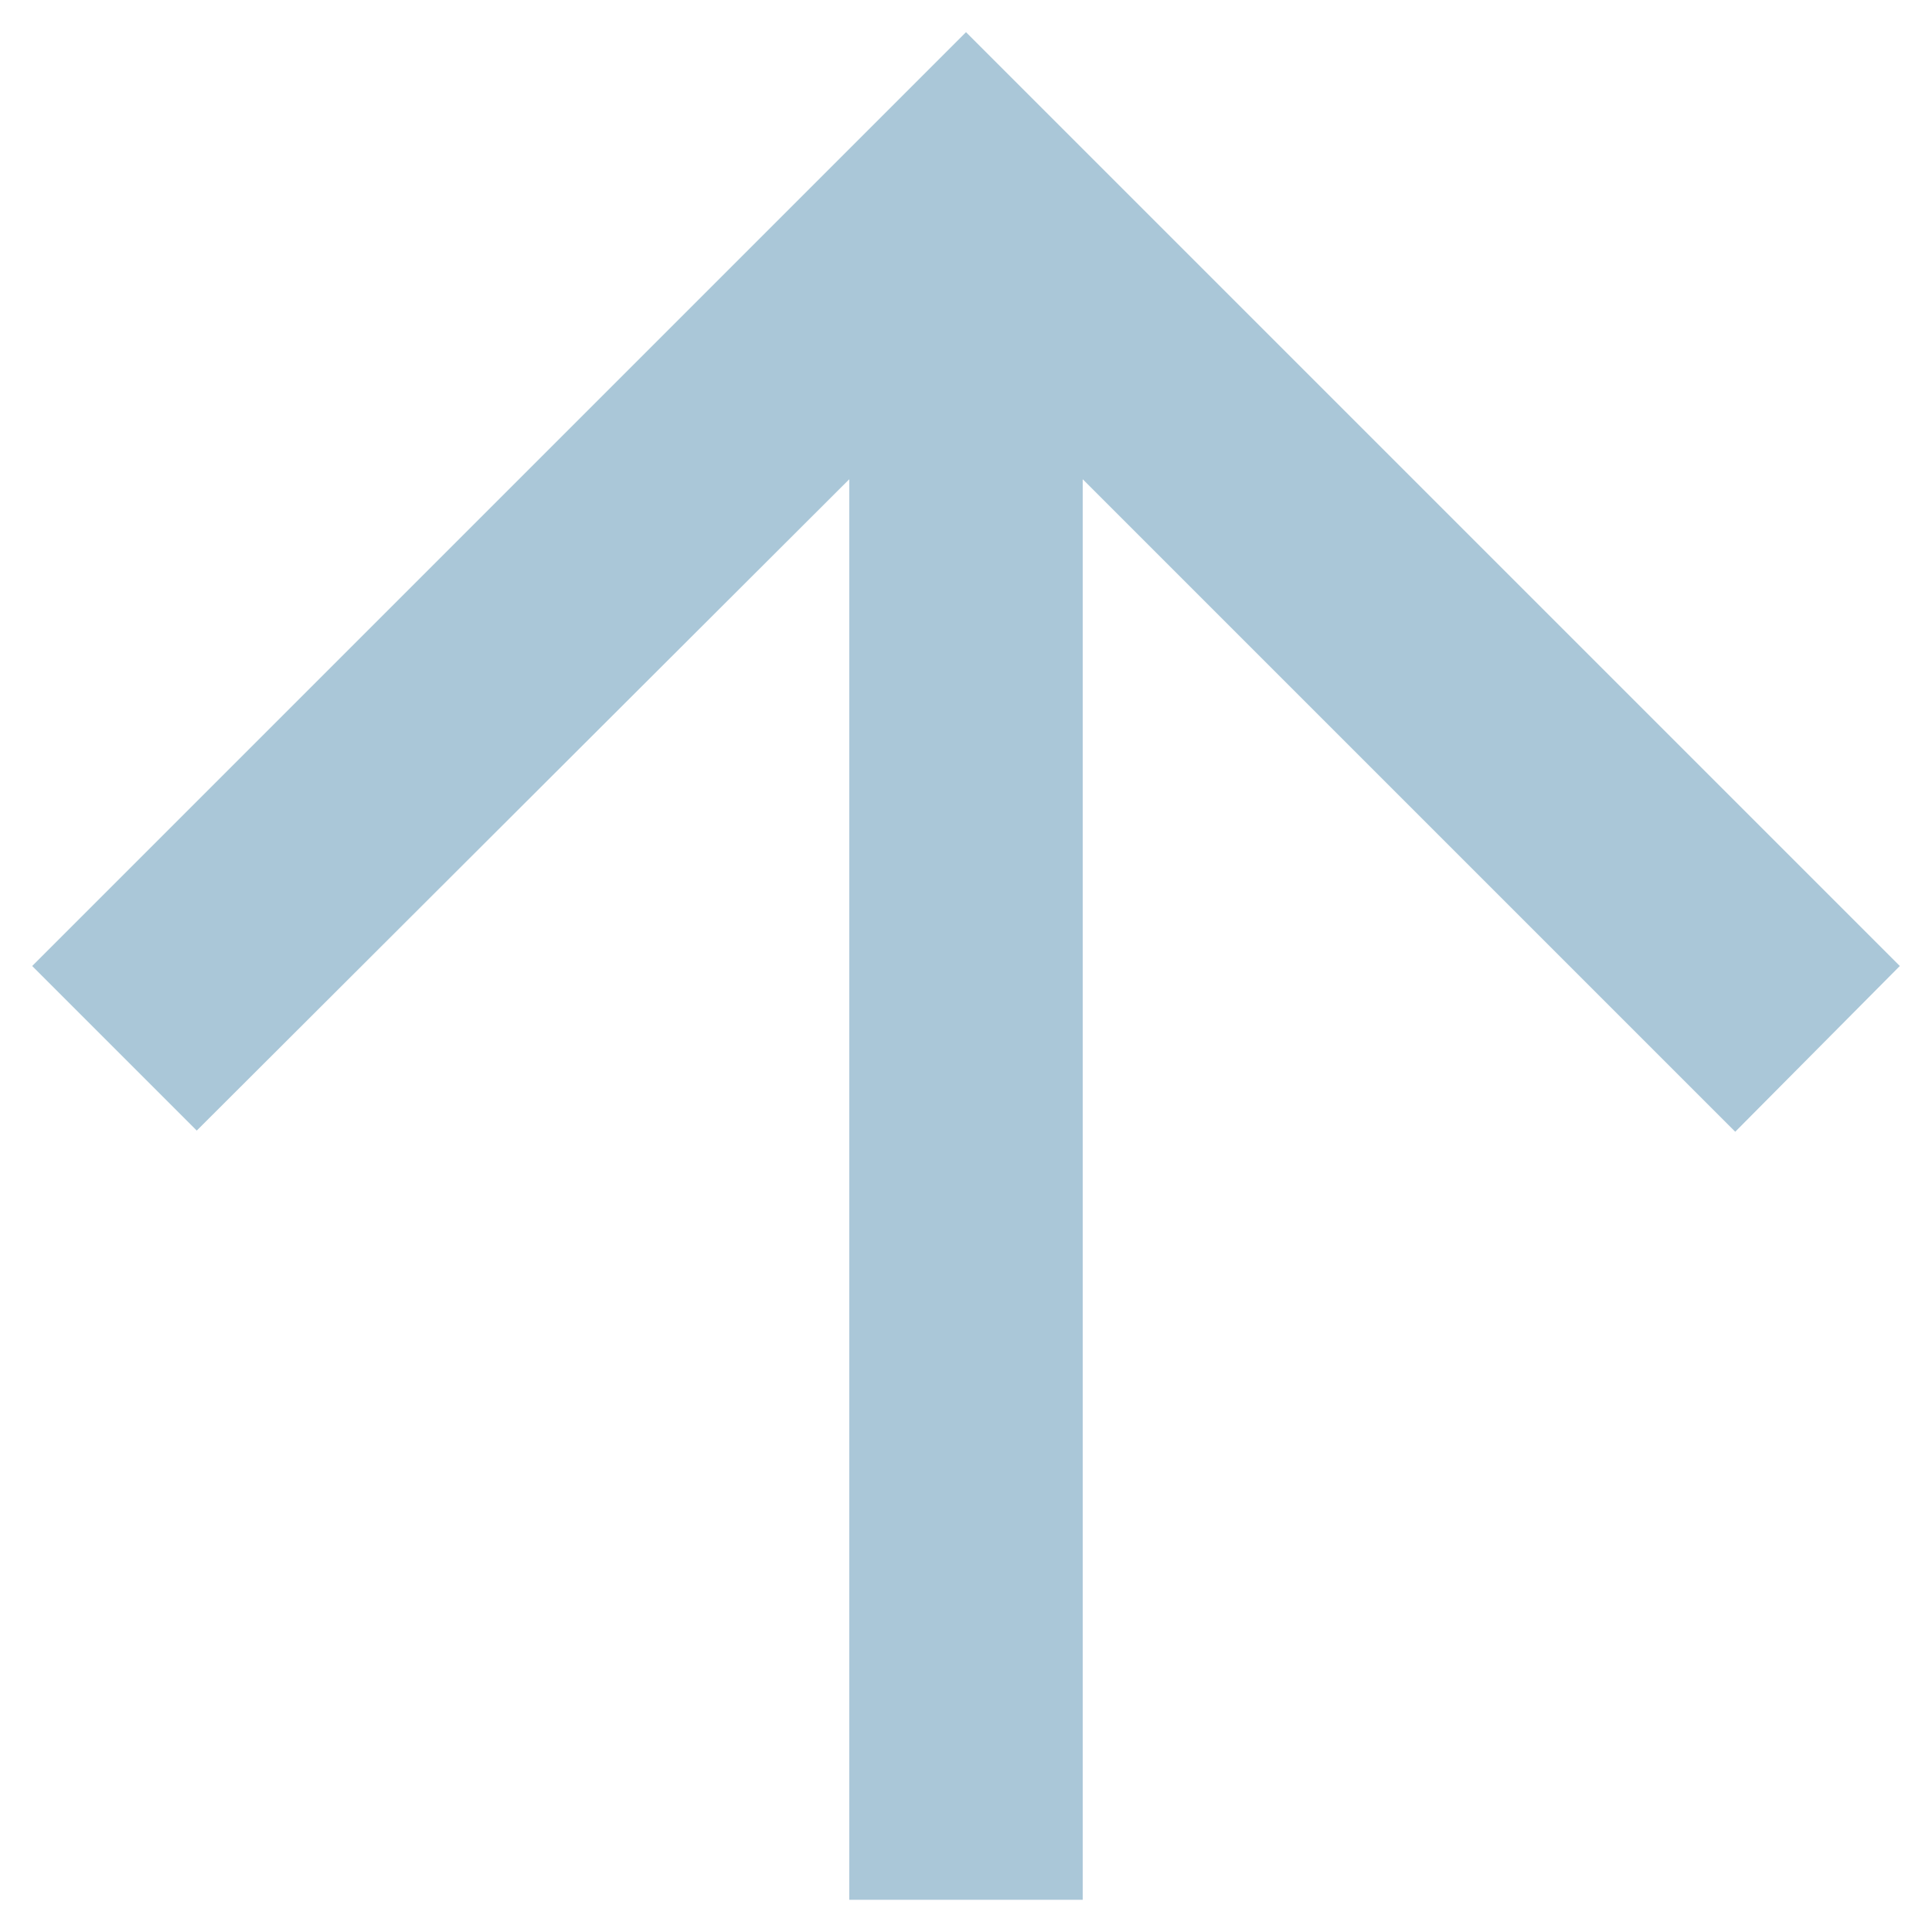
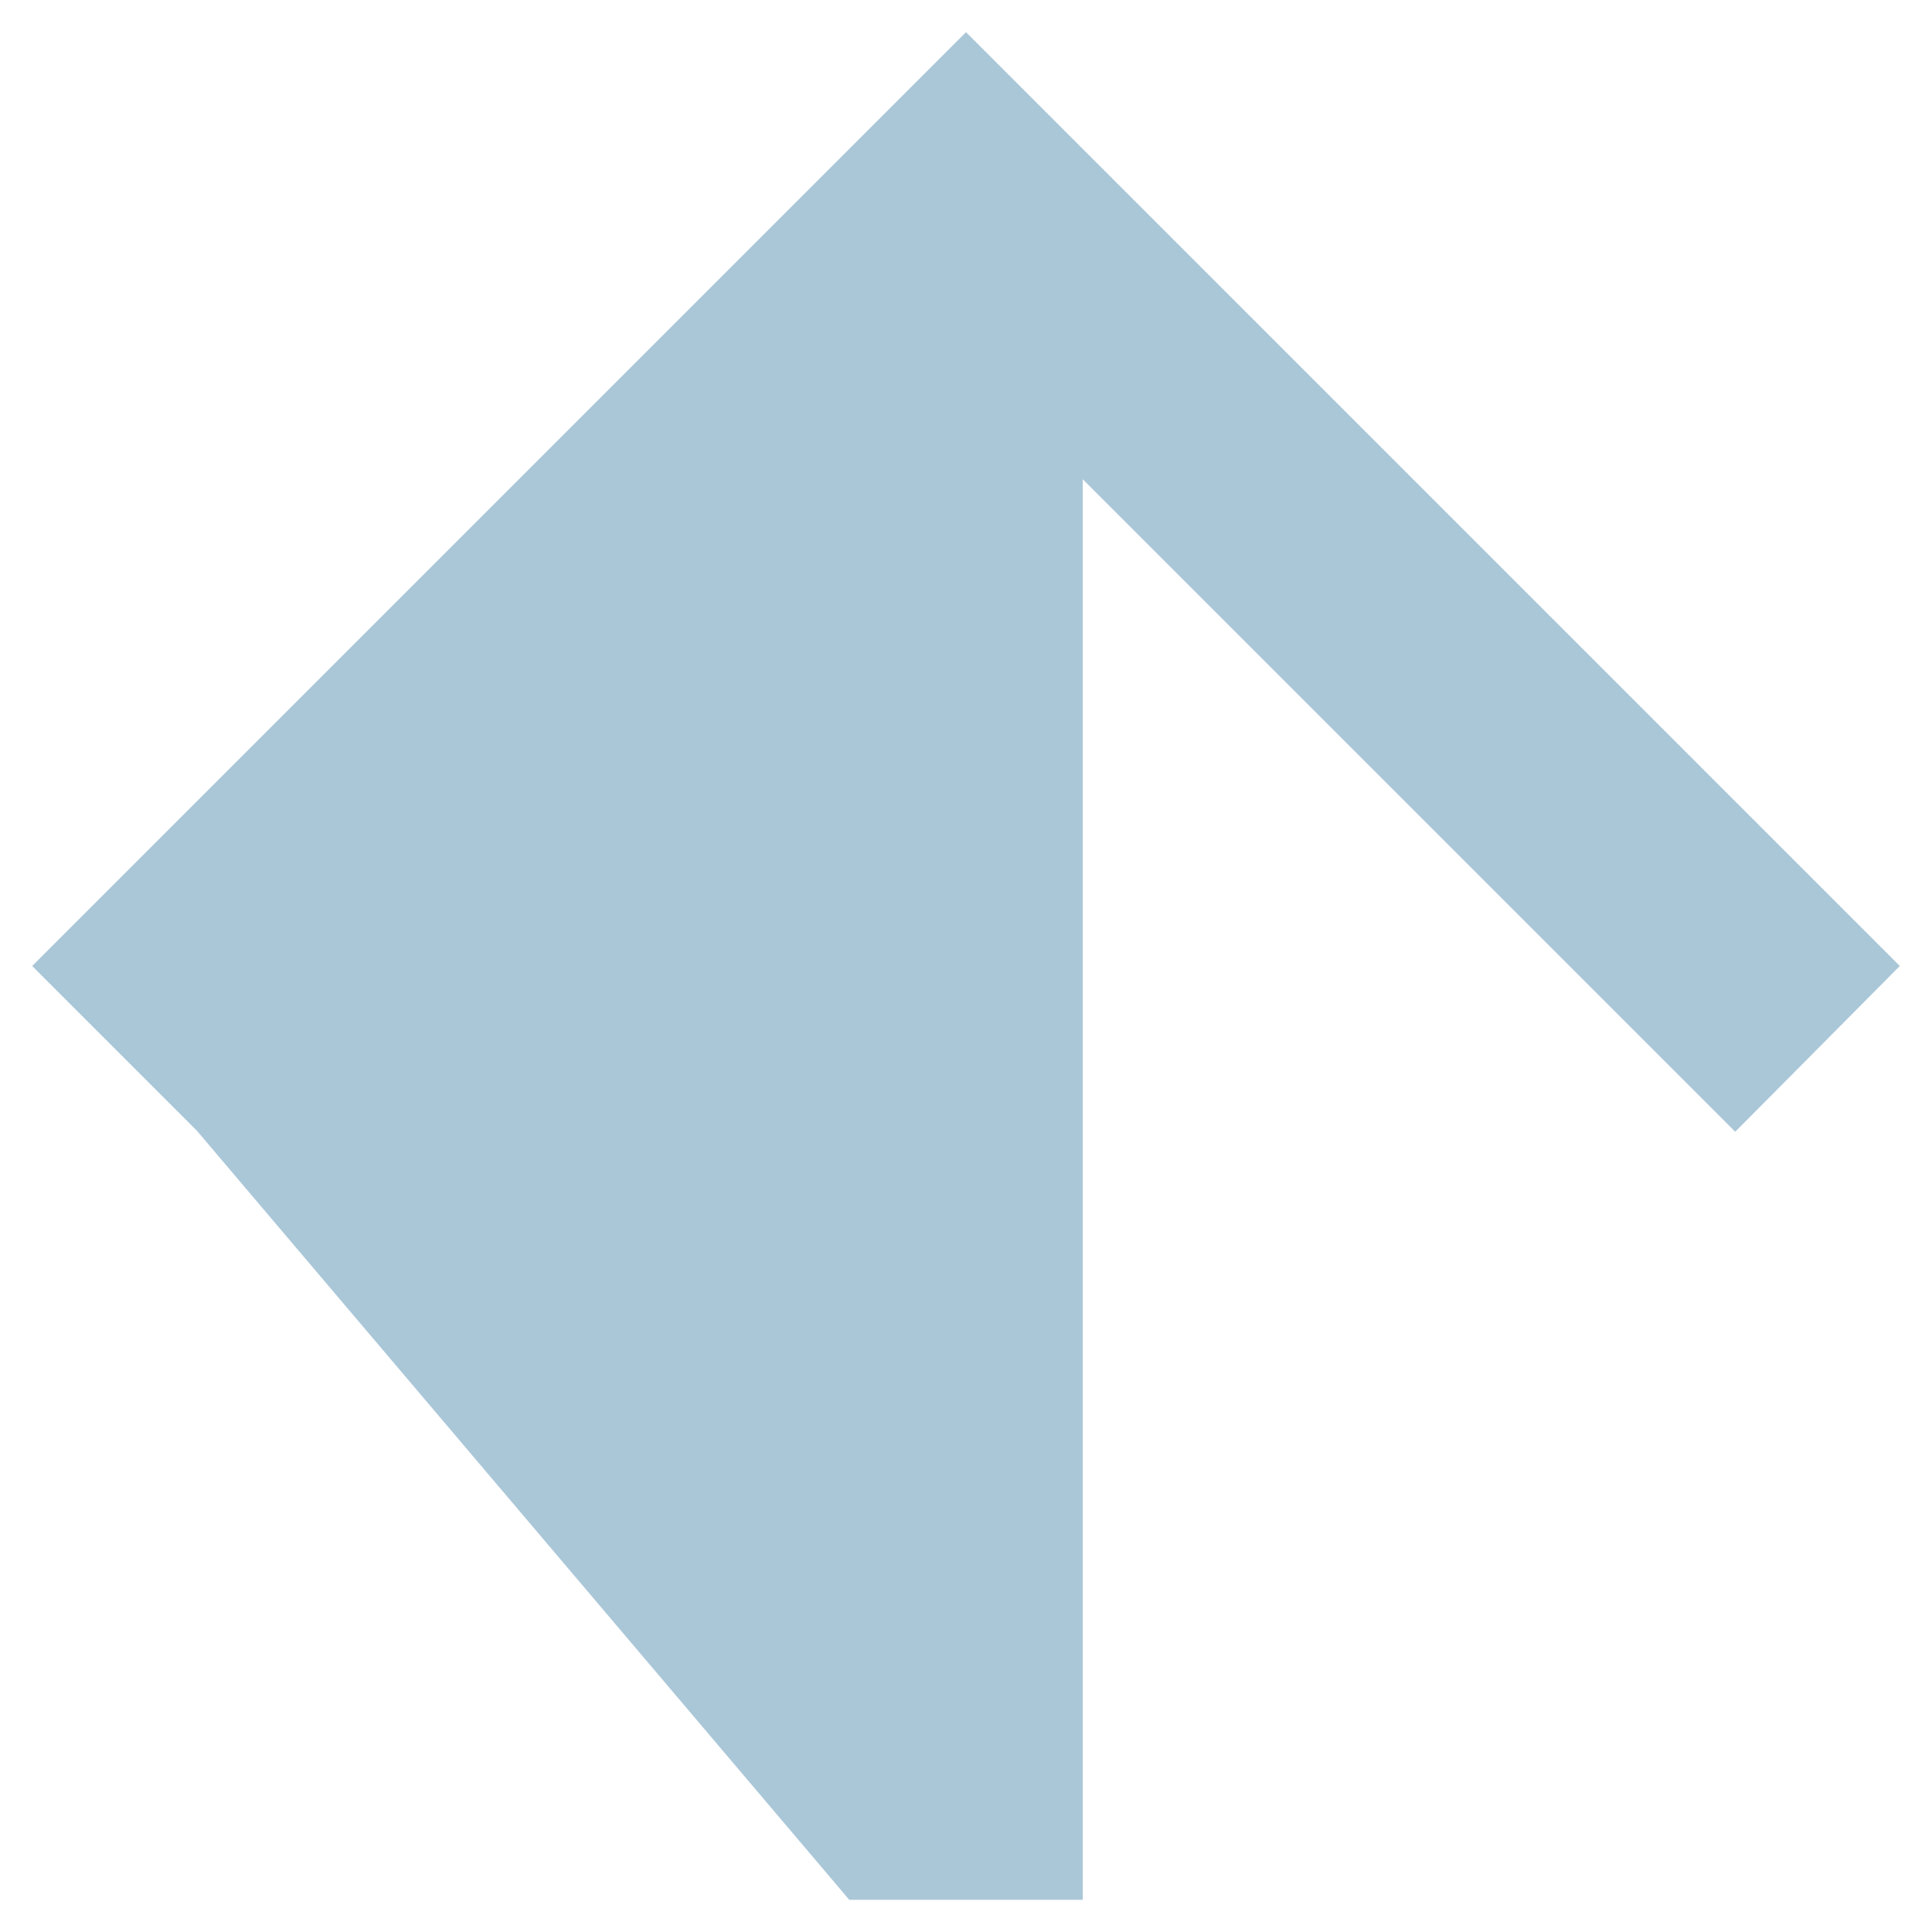
<svg xmlns="http://www.w3.org/2000/svg" width="38" height="38" viewBox="0 0 38 38" fill="none">
-   <path d="M21.296 37.367L21.296 9.426L34.13 22.26L37.367 19L19 0.633L0.633 19L3.87 22.237L16.704 9.426L16.704 37.367L21.296 37.367Z" fill="#AAC7D8" />
+   <path d="M21.296 37.367L21.296 9.426L34.13 22.26L37.367 19L19 0.633L0.633 19L3.87 22.237L16.704 37.367L21.296 37.367Z" fill="#AAC7D8" />
</svg>